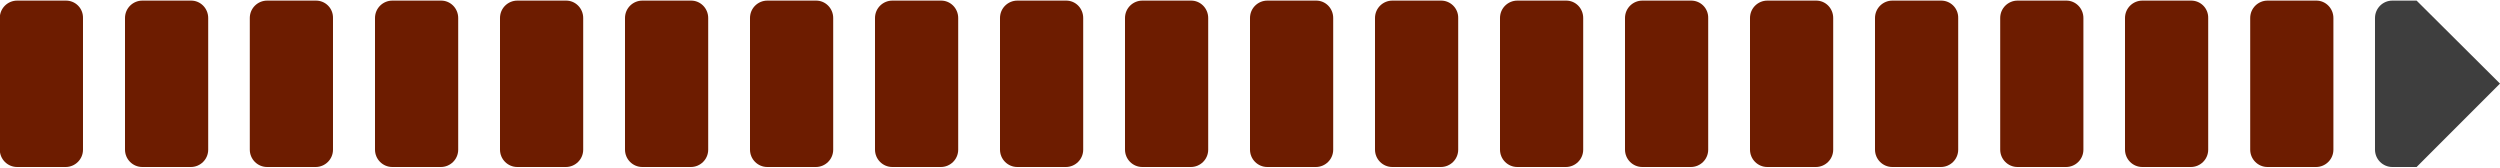
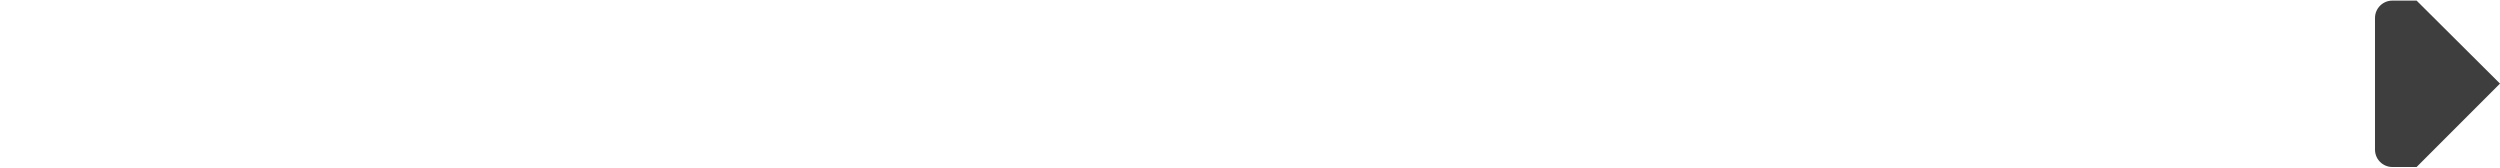
<svg xmlns="http://www.w3.org/2000/svg" version="1.1" baseProfile="tiny" id="Layer_1" x="0px" y="0px" viewBox="0 0 1238 83" overflow="visible" xml:space="preserve">
  <path id="opacity:20_colorstyle:Disabled_00000088133225873700307240000001330409249382521272_" fill="#3E3E3E" d="M1196.7,0.3h-12  c-4.8,0-8.6,3.9-8.6,8.6v65.2c0,4.8,3.9,8.6,8.6,8.6h12l41.3-41.3L1196.7,0.3L1196.7,0.3z" />
-   <path id="opacity:20_colorstyle:Negative_00000169556255401131417420000013249701312549759914_" fill="#6D1C00" d="M969.7,8.9v65.2  c0,4.8-3.9,8.6-8.6,8.6h-24c-4.8,0-8.6-3.9-8.6-8.6V8.9c0-4.8,3.9-8.6,8.6-8.6h24C965.9,0.2,969.8,4.1,969.7,8.9z M907.8,8.9v65.2  c0,4.8-3.9,8.6-8.6,8.6h-24c-4.8,0-8.6-3.9-8.6-8.6V8.9c0-4.8,3.9-8.6,8.6-8.6h24C904,0.2,907.8,4.1,907.8,8.9z M845.9,8.9v65.2  c0,4.8-3.9,8.6-8.6,8.6h-24c-4.8,0-8.6-3.9-8.6-8.6V8.9c0-4.8,3.9-8.6,8.6-8.6h24C842.1,0.2,846,4.1,845.9,8.9z M784,8.9v65.2  c0,4.8-3.9,8.6-8.6,8.6h-24c-4.8,0-8.6-3.9-8.6-8.6V8.9c0-4.8,3.9-8.6,8.6-8.6l24,0C780.2,0.2,784,4.1,784,8.9z M722.1,8.9v65.2  c0,4.8-3.9,8.6-8.6,8.6h-24c-4.8,0-8.6-3.9-8.6-8.6V8.9c0-4.8,3.9-8.6,8.6-8.6h24C718.2,0.2,722.2,4.1,722.1,8.9z M660.2,8.9v65.2  c0,4.8-3.9,8.6-8.6,8.6h-24c-4.8,0-8.6-3.9-8.6-8.6V8.9c0-4.8,3.9-8.6,8.6-8.6h24C656.4,0.2,660.2,4.1,660.2,8.9z M598.3,8.9v65.2  c0,4.8-3.9,8.6-8.6,8.6h-24c-4.8,0-8.6-3.9-8.6-8.6V8.9c0-4.8,3.9-8.6,8.6-8.6h24C594.4,0.2,598.3,4.1,598.3,8.9z M536.4,8.9v65.2  c0,4.8-3.9,8.6-8.6,8.6h-24c-4.8,0-8.6-3.9-8.6-8.6V8.9c0-4.8,3.9-8.6,8.6-8.6h24C532.6,0.2,536.4,4.1,536.4,8.9z M474.5,8.9v65.2  c0,4.8-3.9,8.6-8.6,8.6h-24c-4.8,0-8.6-3.9-8.6-8.6V8.9c0-4.8,3.9-8.6,8.6-8.6h24C470.6,0.2,474.5,4.1,474.5,8.9z M412.6,8.9v65.2  c0,4.8-3.9,8.6-8.6,8.6h-24c-4.8,0-8.6-3.9-8.6-8.6V8.9c0-4.8,3.9-8.6,8.6-8.6h24C408.7,0.2,412.6,4.1,412.6,8.9z M350.7,8.9v65.2  c0,4.8-3.9,8.6-8.6,8.6h-24c-4.8,0-8.6-3.9-8.6-8.6V8.9c0-4.8,3.9-8.6,8.6-8.6h24C346.8,0.2,350.7,4.1,350.7,8.9z M288.8,8.9v65.2  c0,4.8-3.9,8.6-8.6,8.6h-24c-4.8,0-8.6-3.9-8.6-8.6V8.9c0-4.8,3.9-8.6,8.6-8.6h24C284.9,0.2,288.8,4.1,288.8,8.9z M226.9,8.9v65.2  c0,4.8-3.9,8.6-8.6,8.6h-24c-4.8,0-8.6-3.9-8.6-8.6V8.9c0-4.8,3.9-8.6,8.6-8.6h24C223,0.2,226.9,4.1,226.9,8.9z M164.9,8.9v65.2  c0,4.8-3.9,8.6-8.6,8.6h-24c-4.8,0-8.6-3.9-8.6-8.6V8.9c0-4.8,3.9-8.6,8.6-8.6h24C161.1,0.2,165,4.1,164.9,8.9z M103.1,8.9v65.2  c0,4.8-3.9,8.6-8.6,8.6h-24c-4.8,0-8.6-3.9-8.6-8.6V8.9c0-4.8,3.9-8.6,8.6-8.6h24C99.2,0.2,103.1,4.1,103.1,8.9z M41.1,8.9v65.2  c0,4.8-3.9,8.6-8.6,8.6h-24c-4.8,0-8.6-3.9-8.6-8.6V8.9c0-4.8,3.9-8.6,8.6-8.6h24C37.3,0.2,41.2,4.1,41.1,8.9z M1155.5,8.9v65.2  c0,4.8-3.9,8.6-8.6,8.6h-24c-4.8,0-8.6-3.9-8.6-8.6V8.9c0-4.8,3.9-8.6,8.6-8.6h24C1151.6,0.2,1155.5,4.1,1155.5,8.9z M1093.5,8.9  v65.2c0,4.8-3.9,8.6-8.6,8.6h-24c-4.8,0-8.6-3.9-8.6-8.6V8.9c0-4.8,3.9-8.6,8.6-8.6h24C1089.7,0.2,1093.6,4.1,1093.5,8.9z   M1031.7,8.9v65.2c0,4.8-3.9,8.6-8.6,8.6h-24c-4.8,0-8.6-3.9-8.6-8.6V8.9c0-4.8,3.9-8.6,8.6-8.6h24  C1027.8,0.2,1031.7,4.1,1031.7,8.9z" />
</svg>